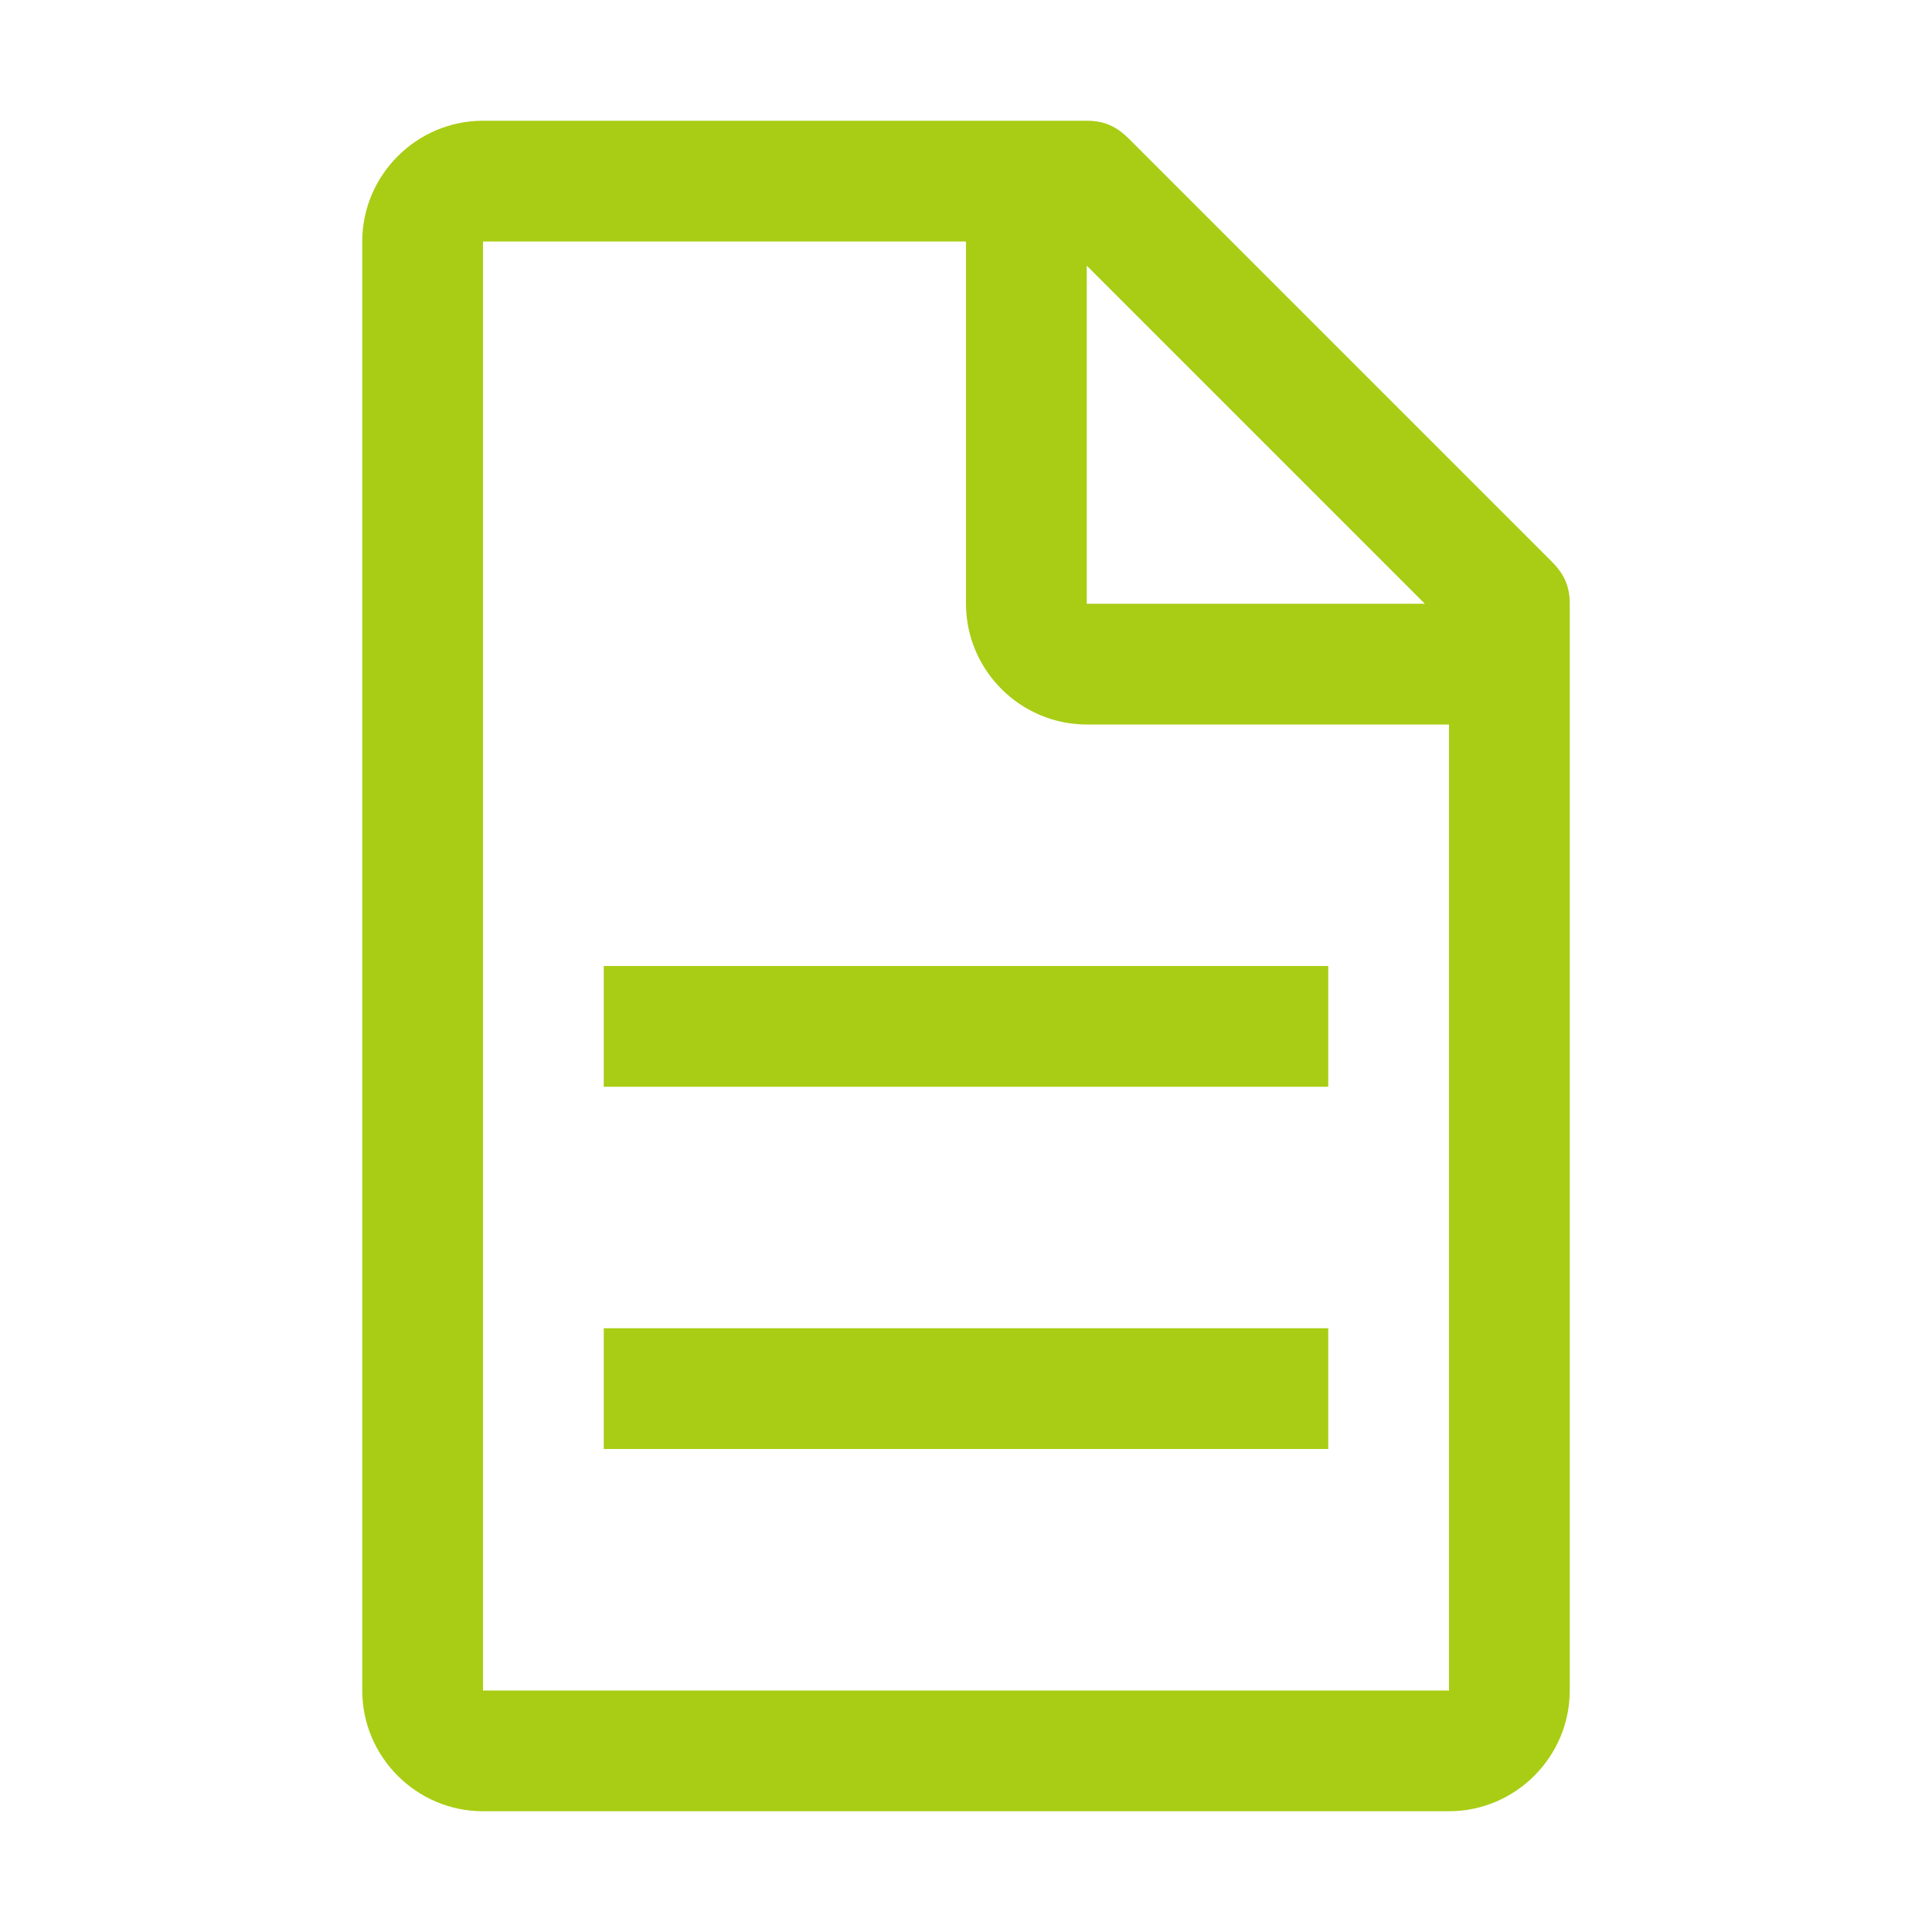
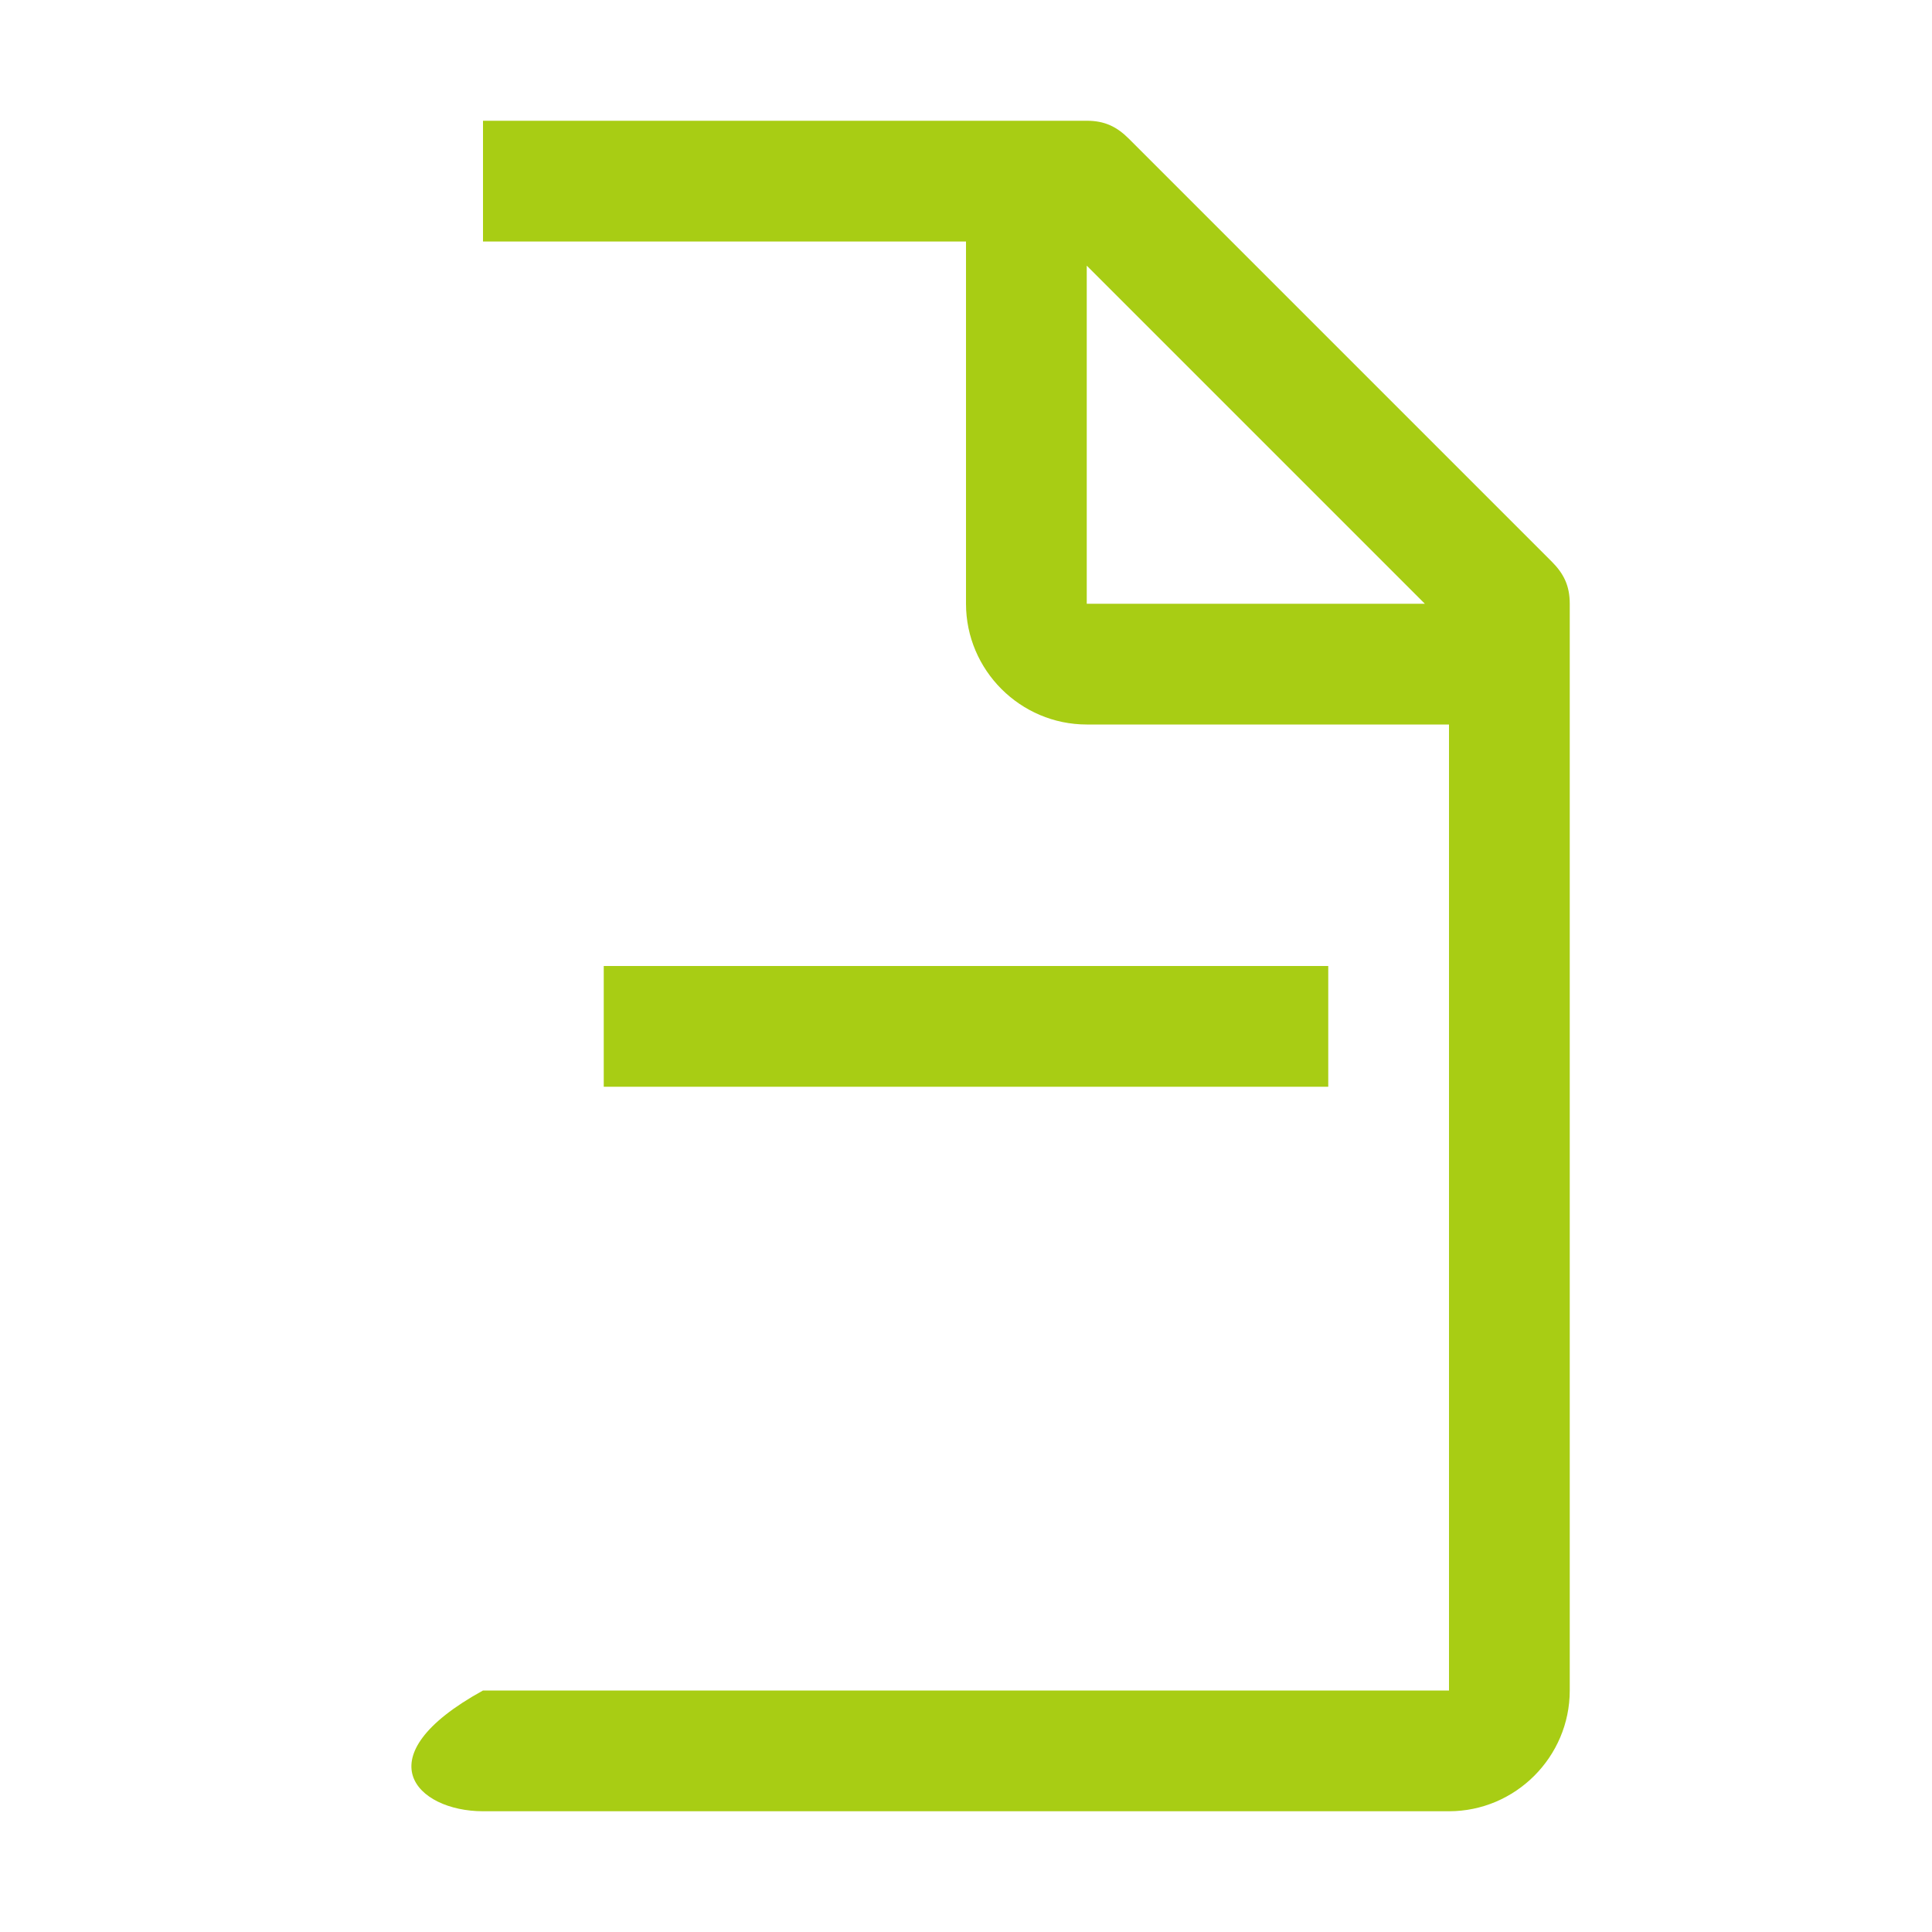
<svg xmlns="http://www.w3.org/2000/svg" width="40" height="40" viewBox="0 0 40 40" fill="none">
-   <path d="M32.125 11.625L23.375 2.875C23.125 2.625 22.875 2.5 22.5 2.5H10C8.625 2.5 7.5 3.625 7.5 5V35C7.5 36.375 8.625 37.5 10 37.5H30C31.375 37.5 32.5 36.375 32.5 35V12.5C32.5 12.125 32.375 11.875 32.125 11.625ZM22.5 5.5L29.5 12.5H22.5V5.5ZM30 35H10V5H20V12.5C20 13.875 21.125 15 22.5 15H30V35Z" fill="#A8CD14" />
-   <path d="M12.5 27.5H27.5V30H12.5V27.5Z" fill="#A8CD14" />
+   <path d="M32.125 11.625L23.375 2.875C23.125 2.625 22.875 2.5 22.5 2.5H10V35C7.5 36.375 8.625 37.5 10 37.5H30C31.375 37.5 32.5 36.375 32.5 35V12.5C32.5 12.125 32.375 11.875 32.125 11.625ZM22.5 5.5L29.5 12.5H22.5V5.5ZM30 35H10V5H20V12.5C20 13.875 21.125 15 22.5 15H30V35Z" fill="#A8CD14" />
  <path d="M12.5 20H27.5V22.5H12.5V20Z" fill="#A8CD14" />
</svg>